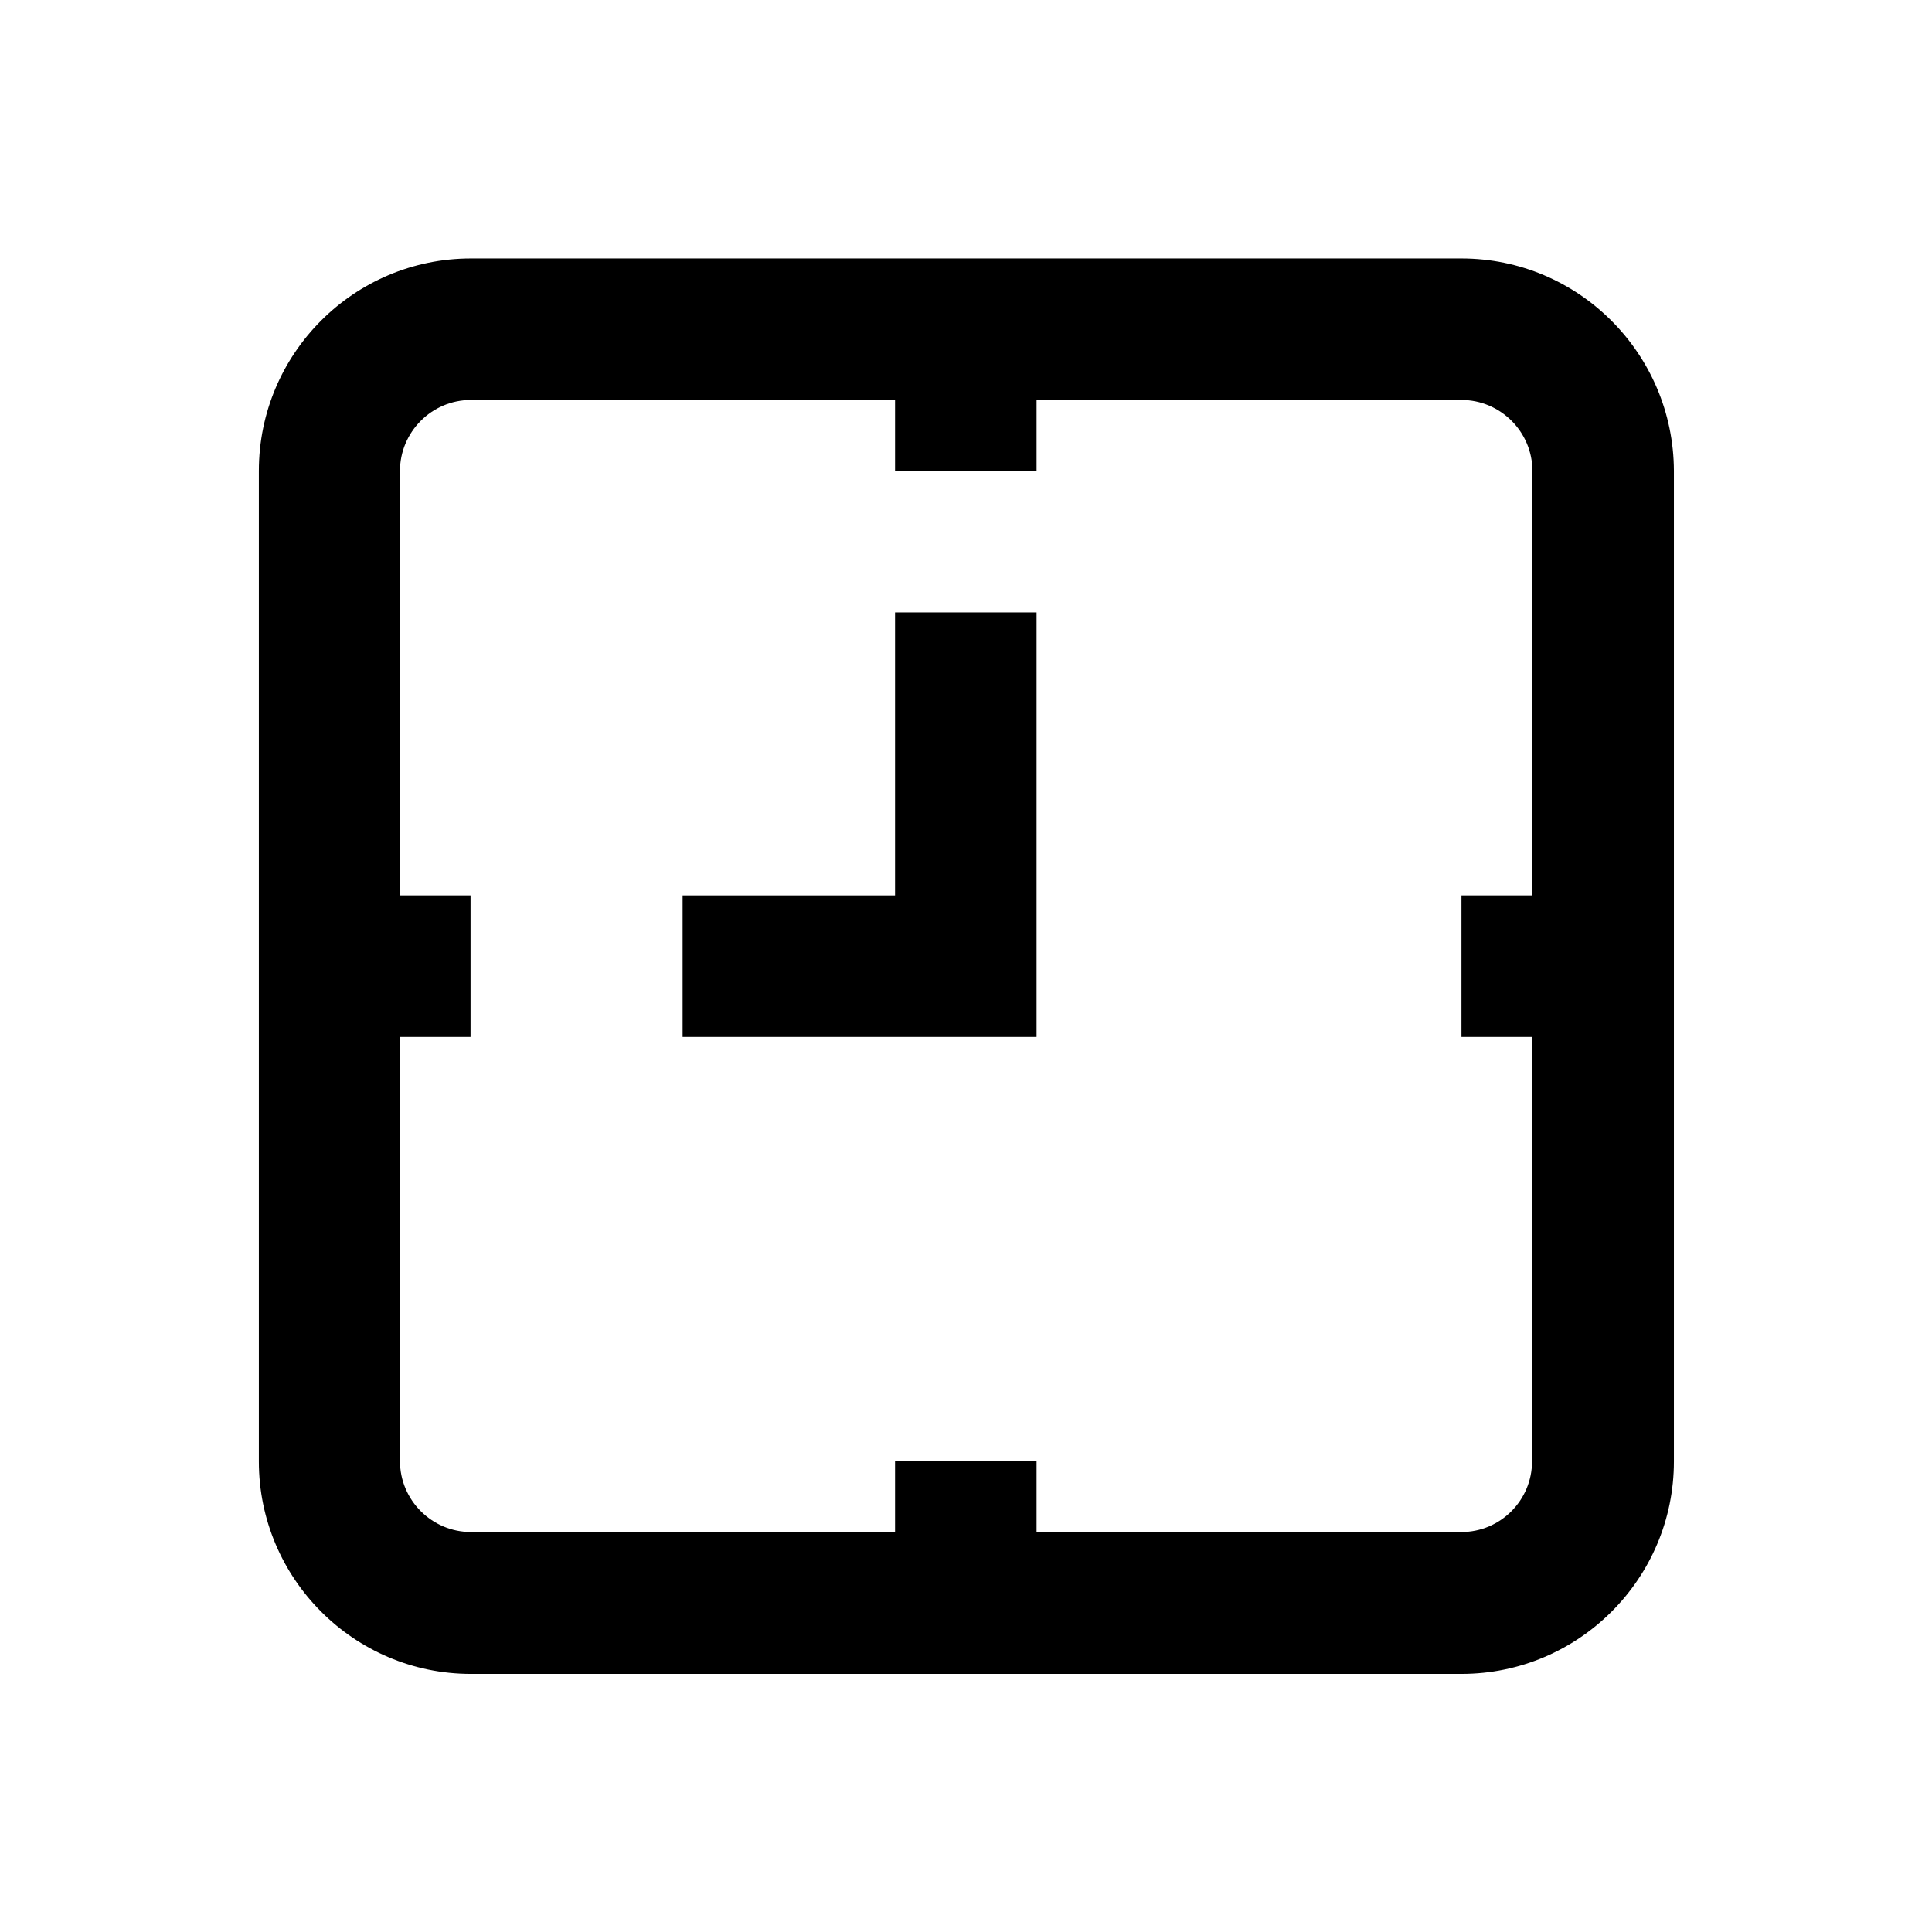
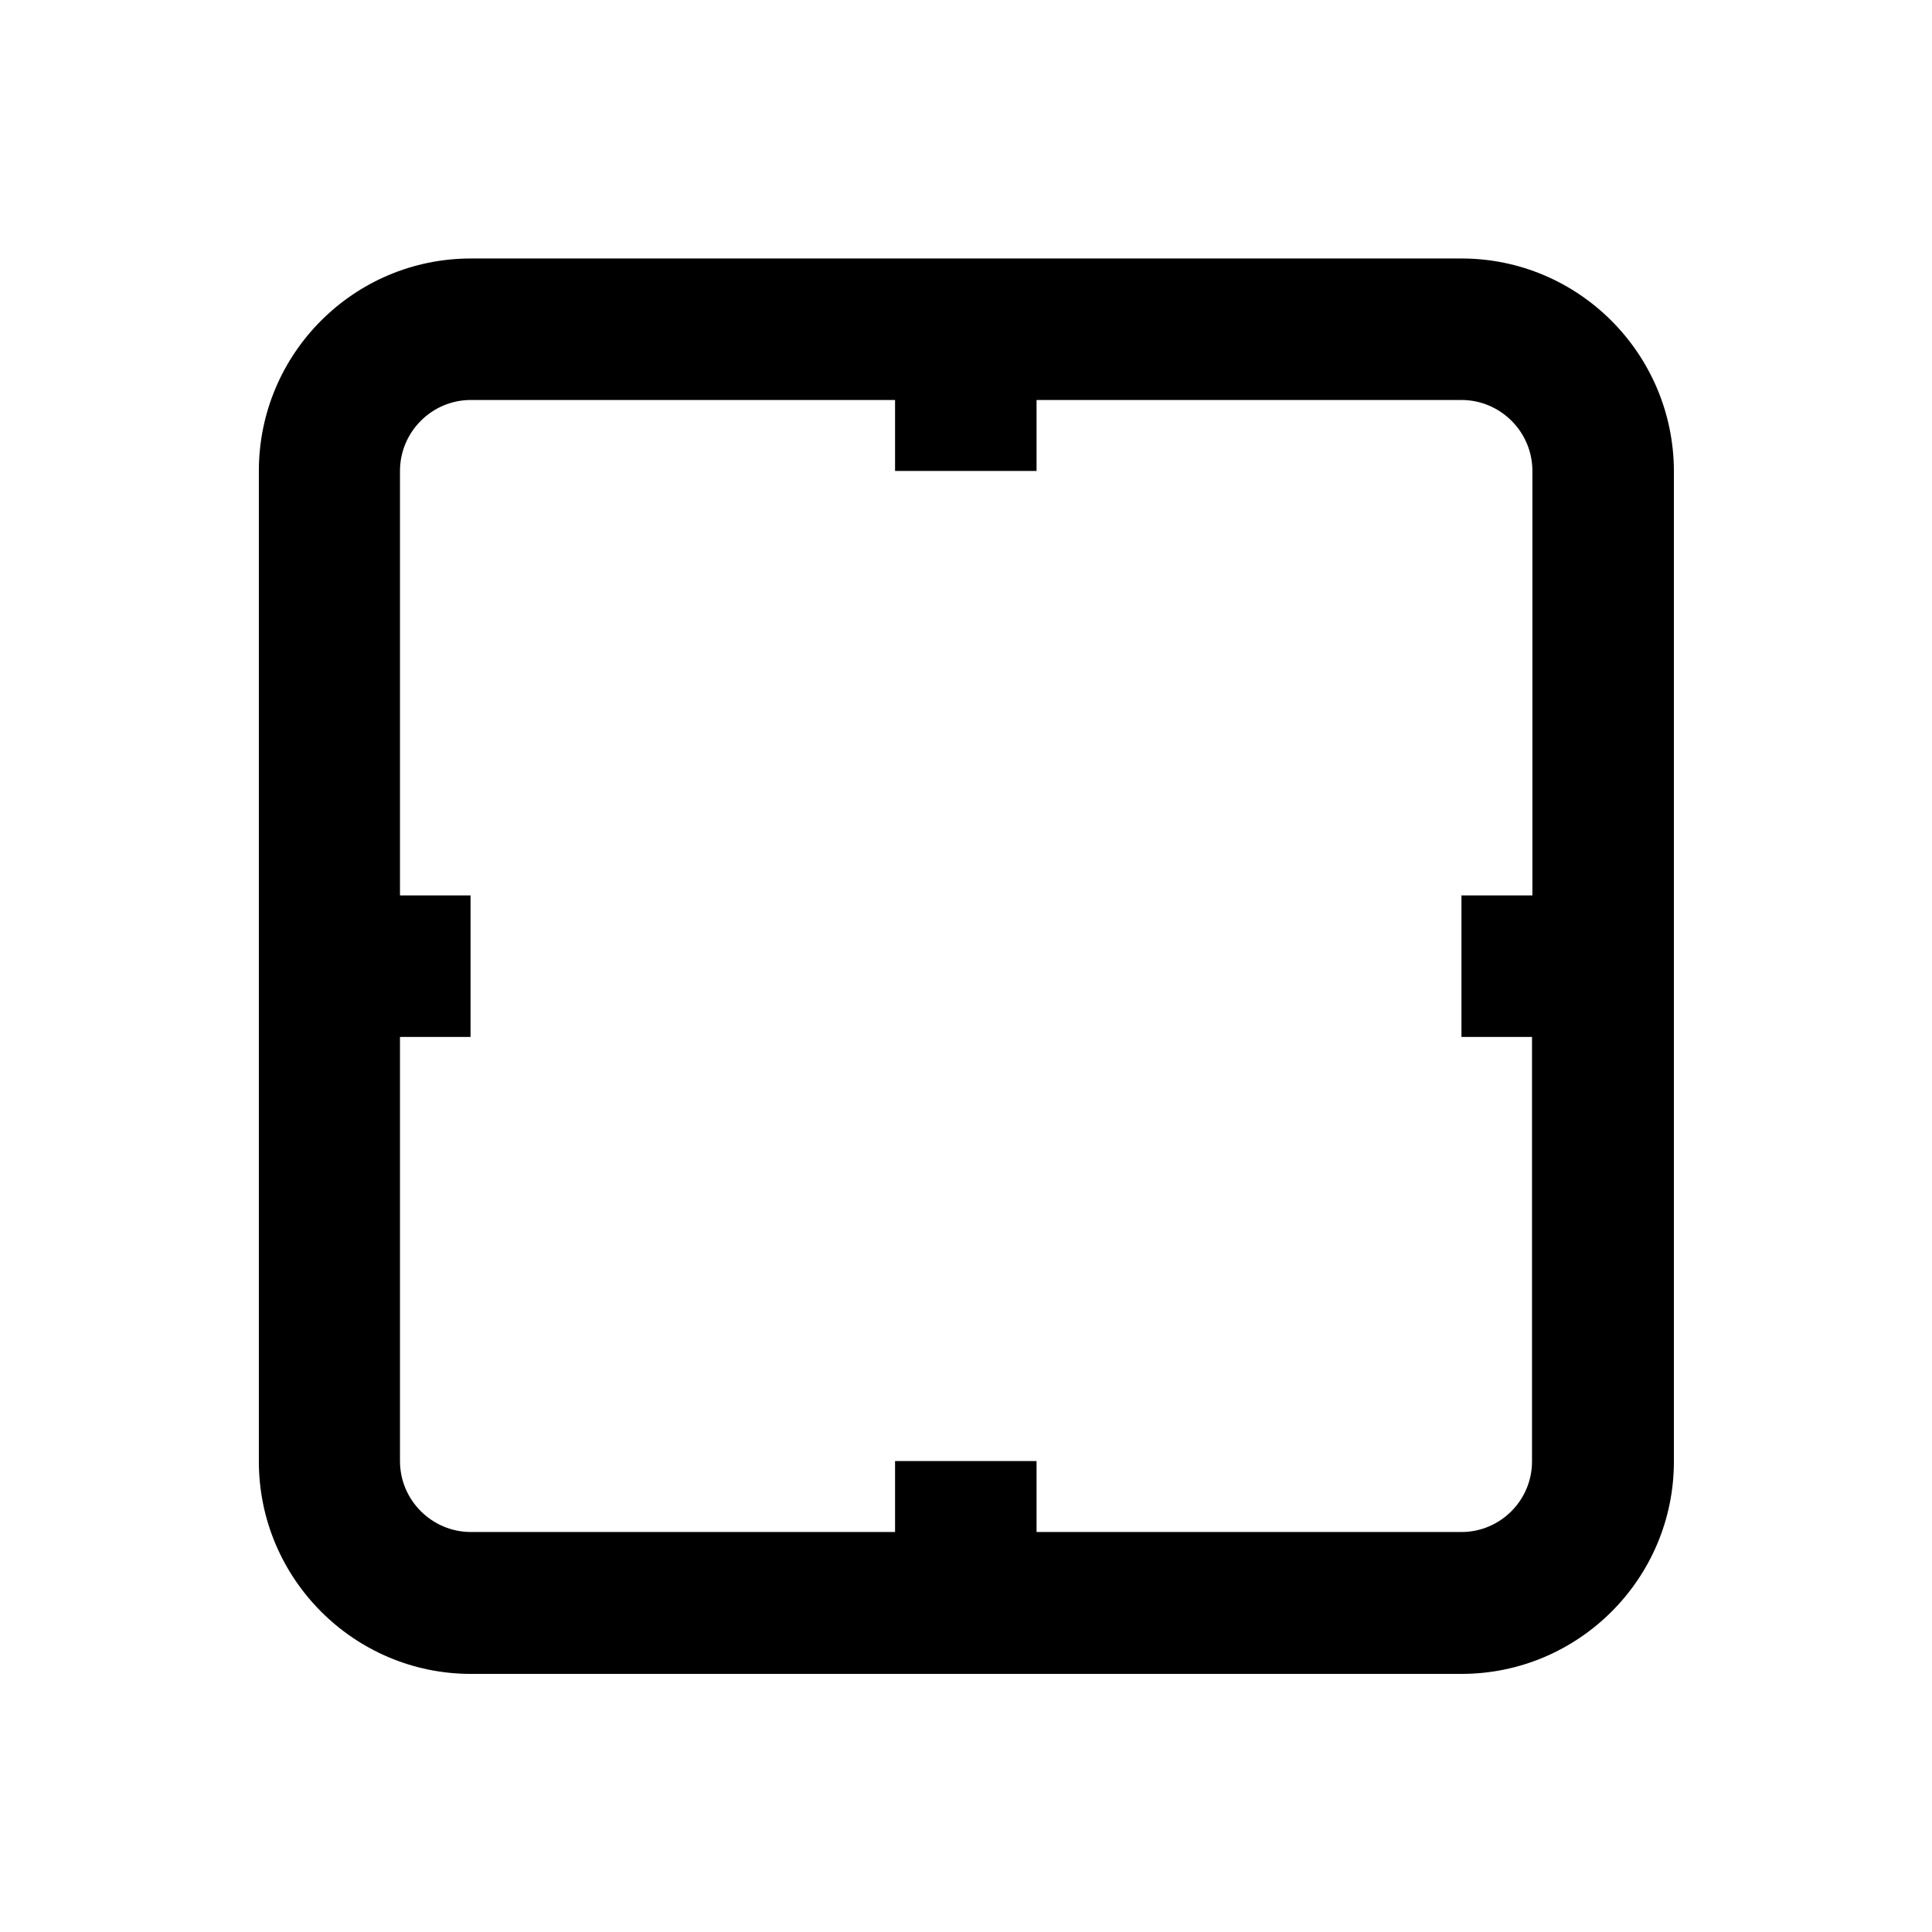
<svg xmlns="http://www.w3.org/2000/svg" version="1.1" id="Layer_1" x="0px" y="0px" viewBox="0 0 512 512" enable-background="new 0 0 512 512" xml:space="preserve">
  <g>
    <path d="M387.3,68.5H124.8c-31,0-56.2,25.2-56.2,56.3v262.5c0,31,25.2,56.3,56.2,56.3h262.5c31,0,56.3-25.2,56.3-56.3V124.8   C443.5,93.7,418.3,68.5,387.3,68.5z M387.3,406H274.7v-18.8h-37.5V406H124.8c-10.3,0-18.8-8.4-18.8-18.8V274.8h18.7v-37.5H106   V124.8c0-10.3,8.4-18.8,18.8-18.8h112.4v18.8h37.5V106h112.6c10.3,0,18.8,8.4,18.8,18.8v112.5h-18.8v37.5H406v112.5   C406,397.6,397.6,406,387.3,406z" />
-     <polygon points="237.2,237.3 180.9,237.3 180.9,274.8 274.7,274.8 274.7,162.3 237.2,162.3  " />
  </g>
</svg>